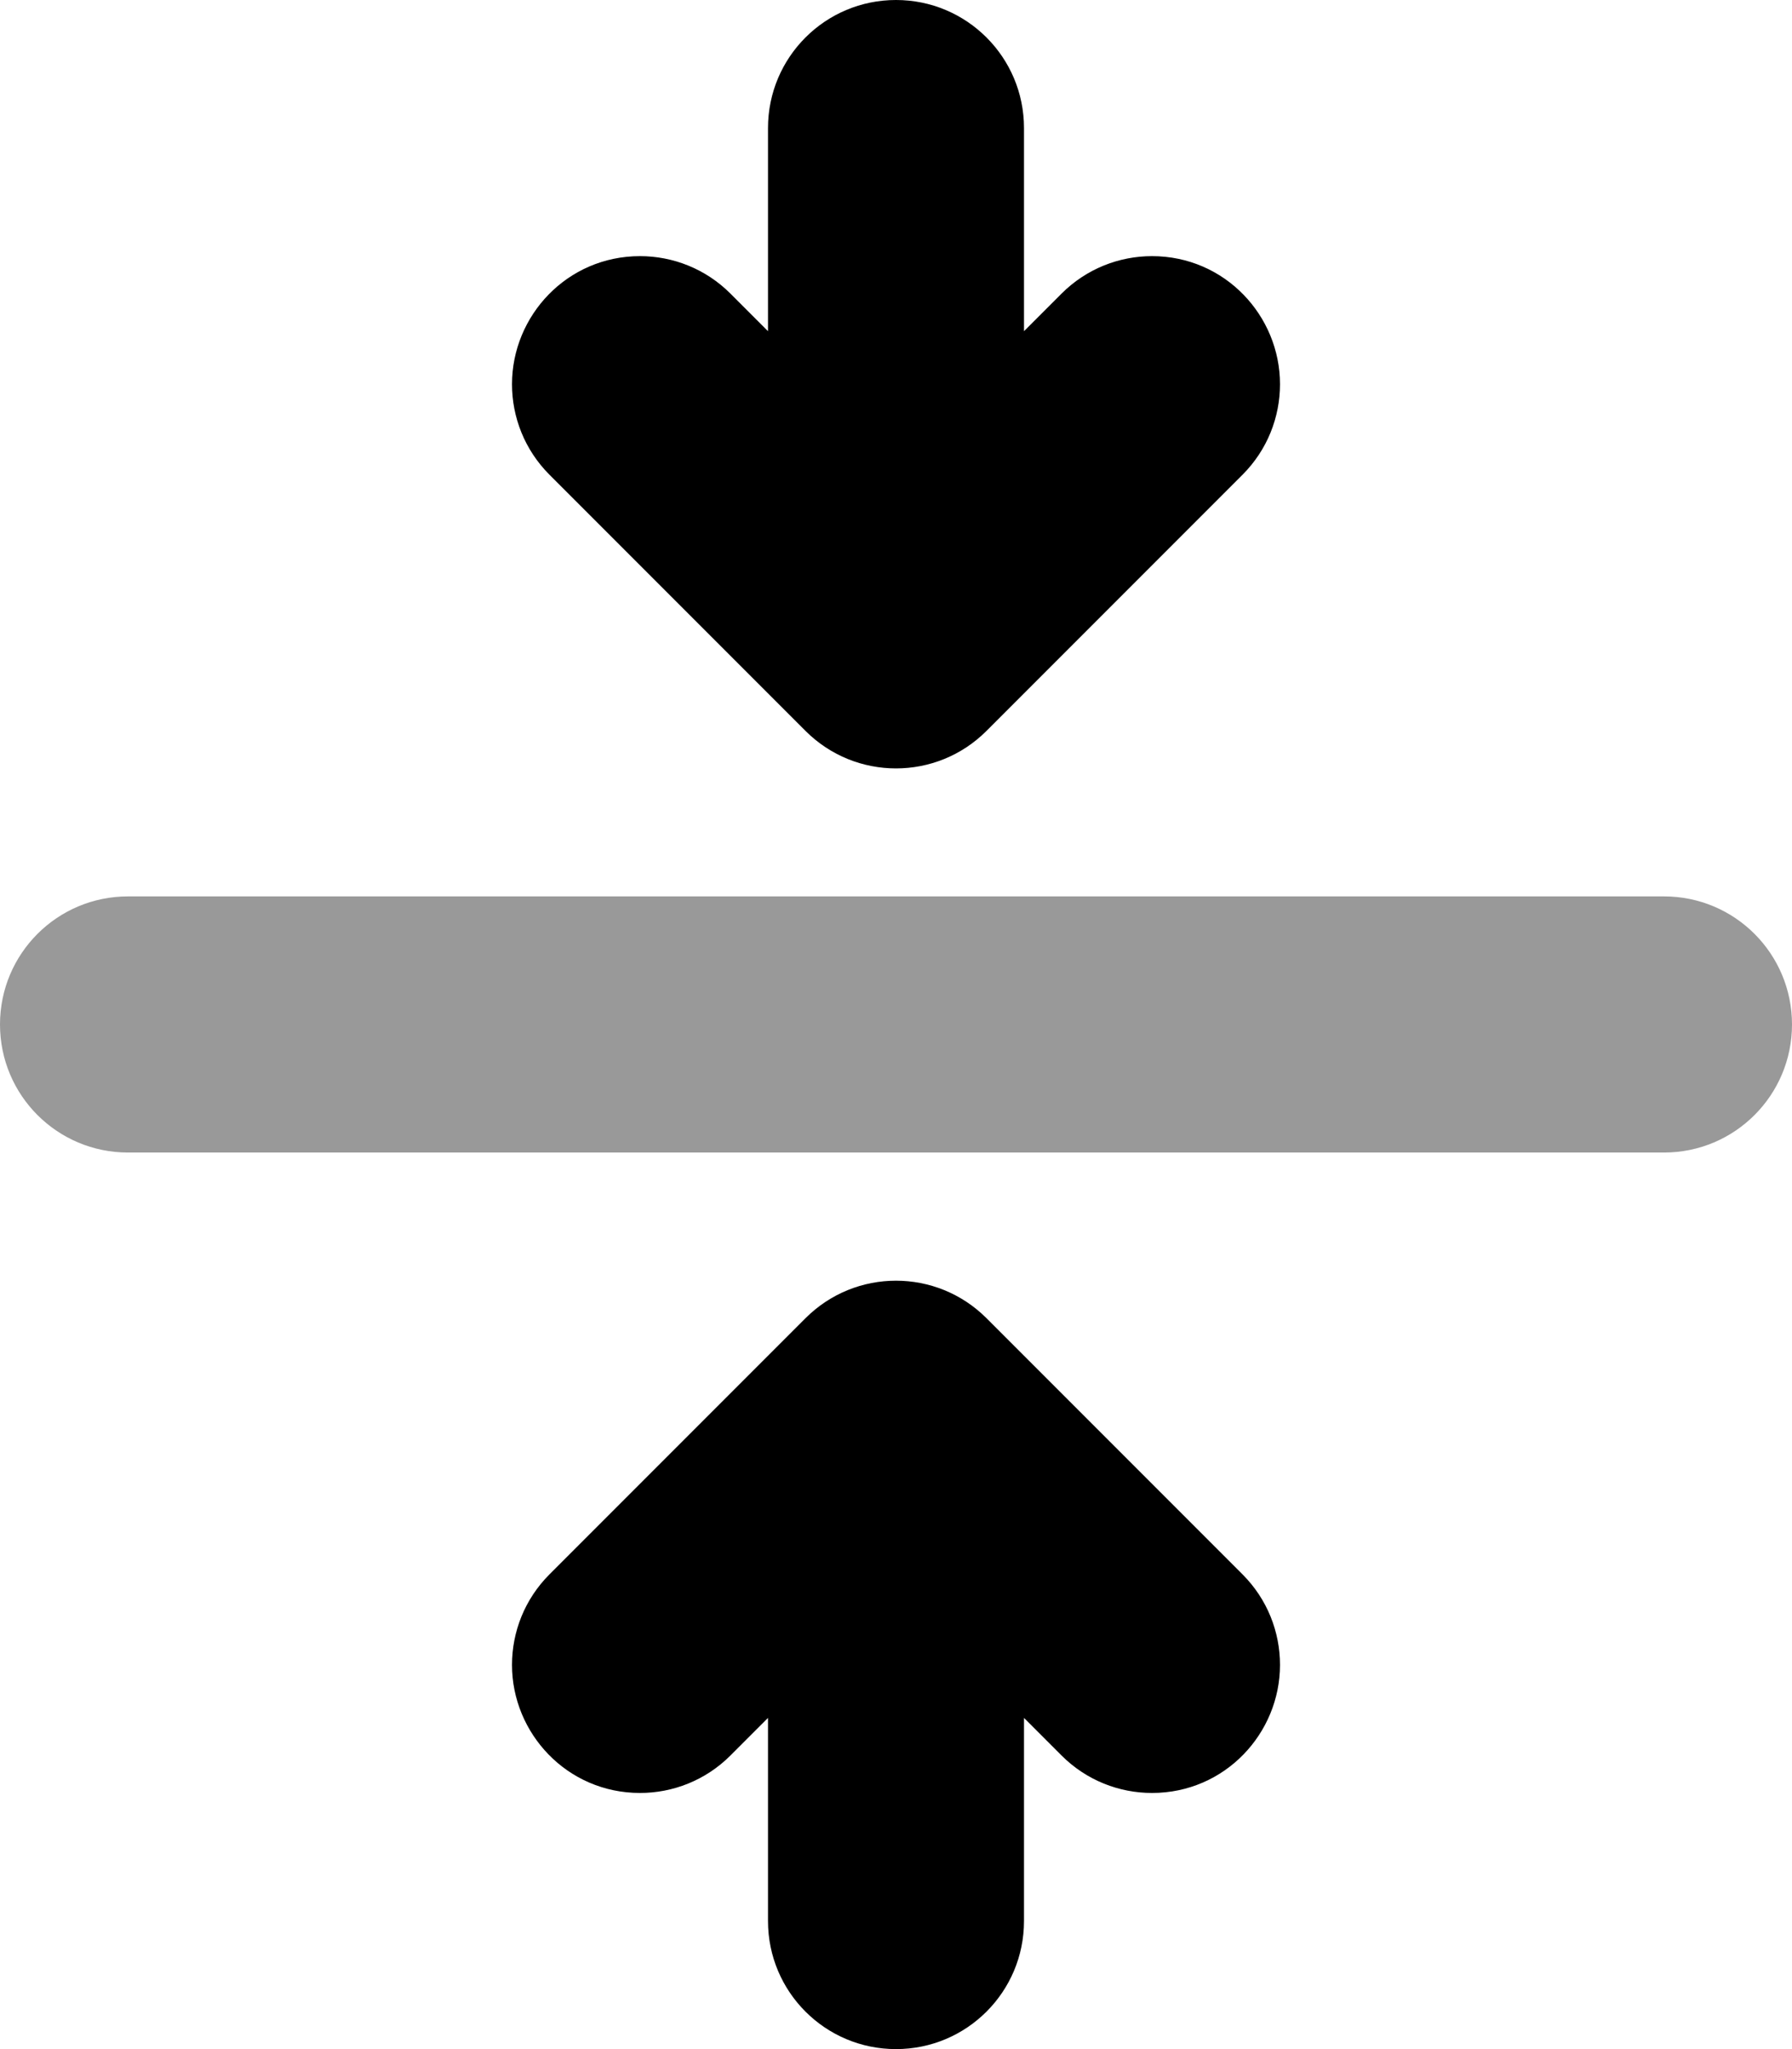
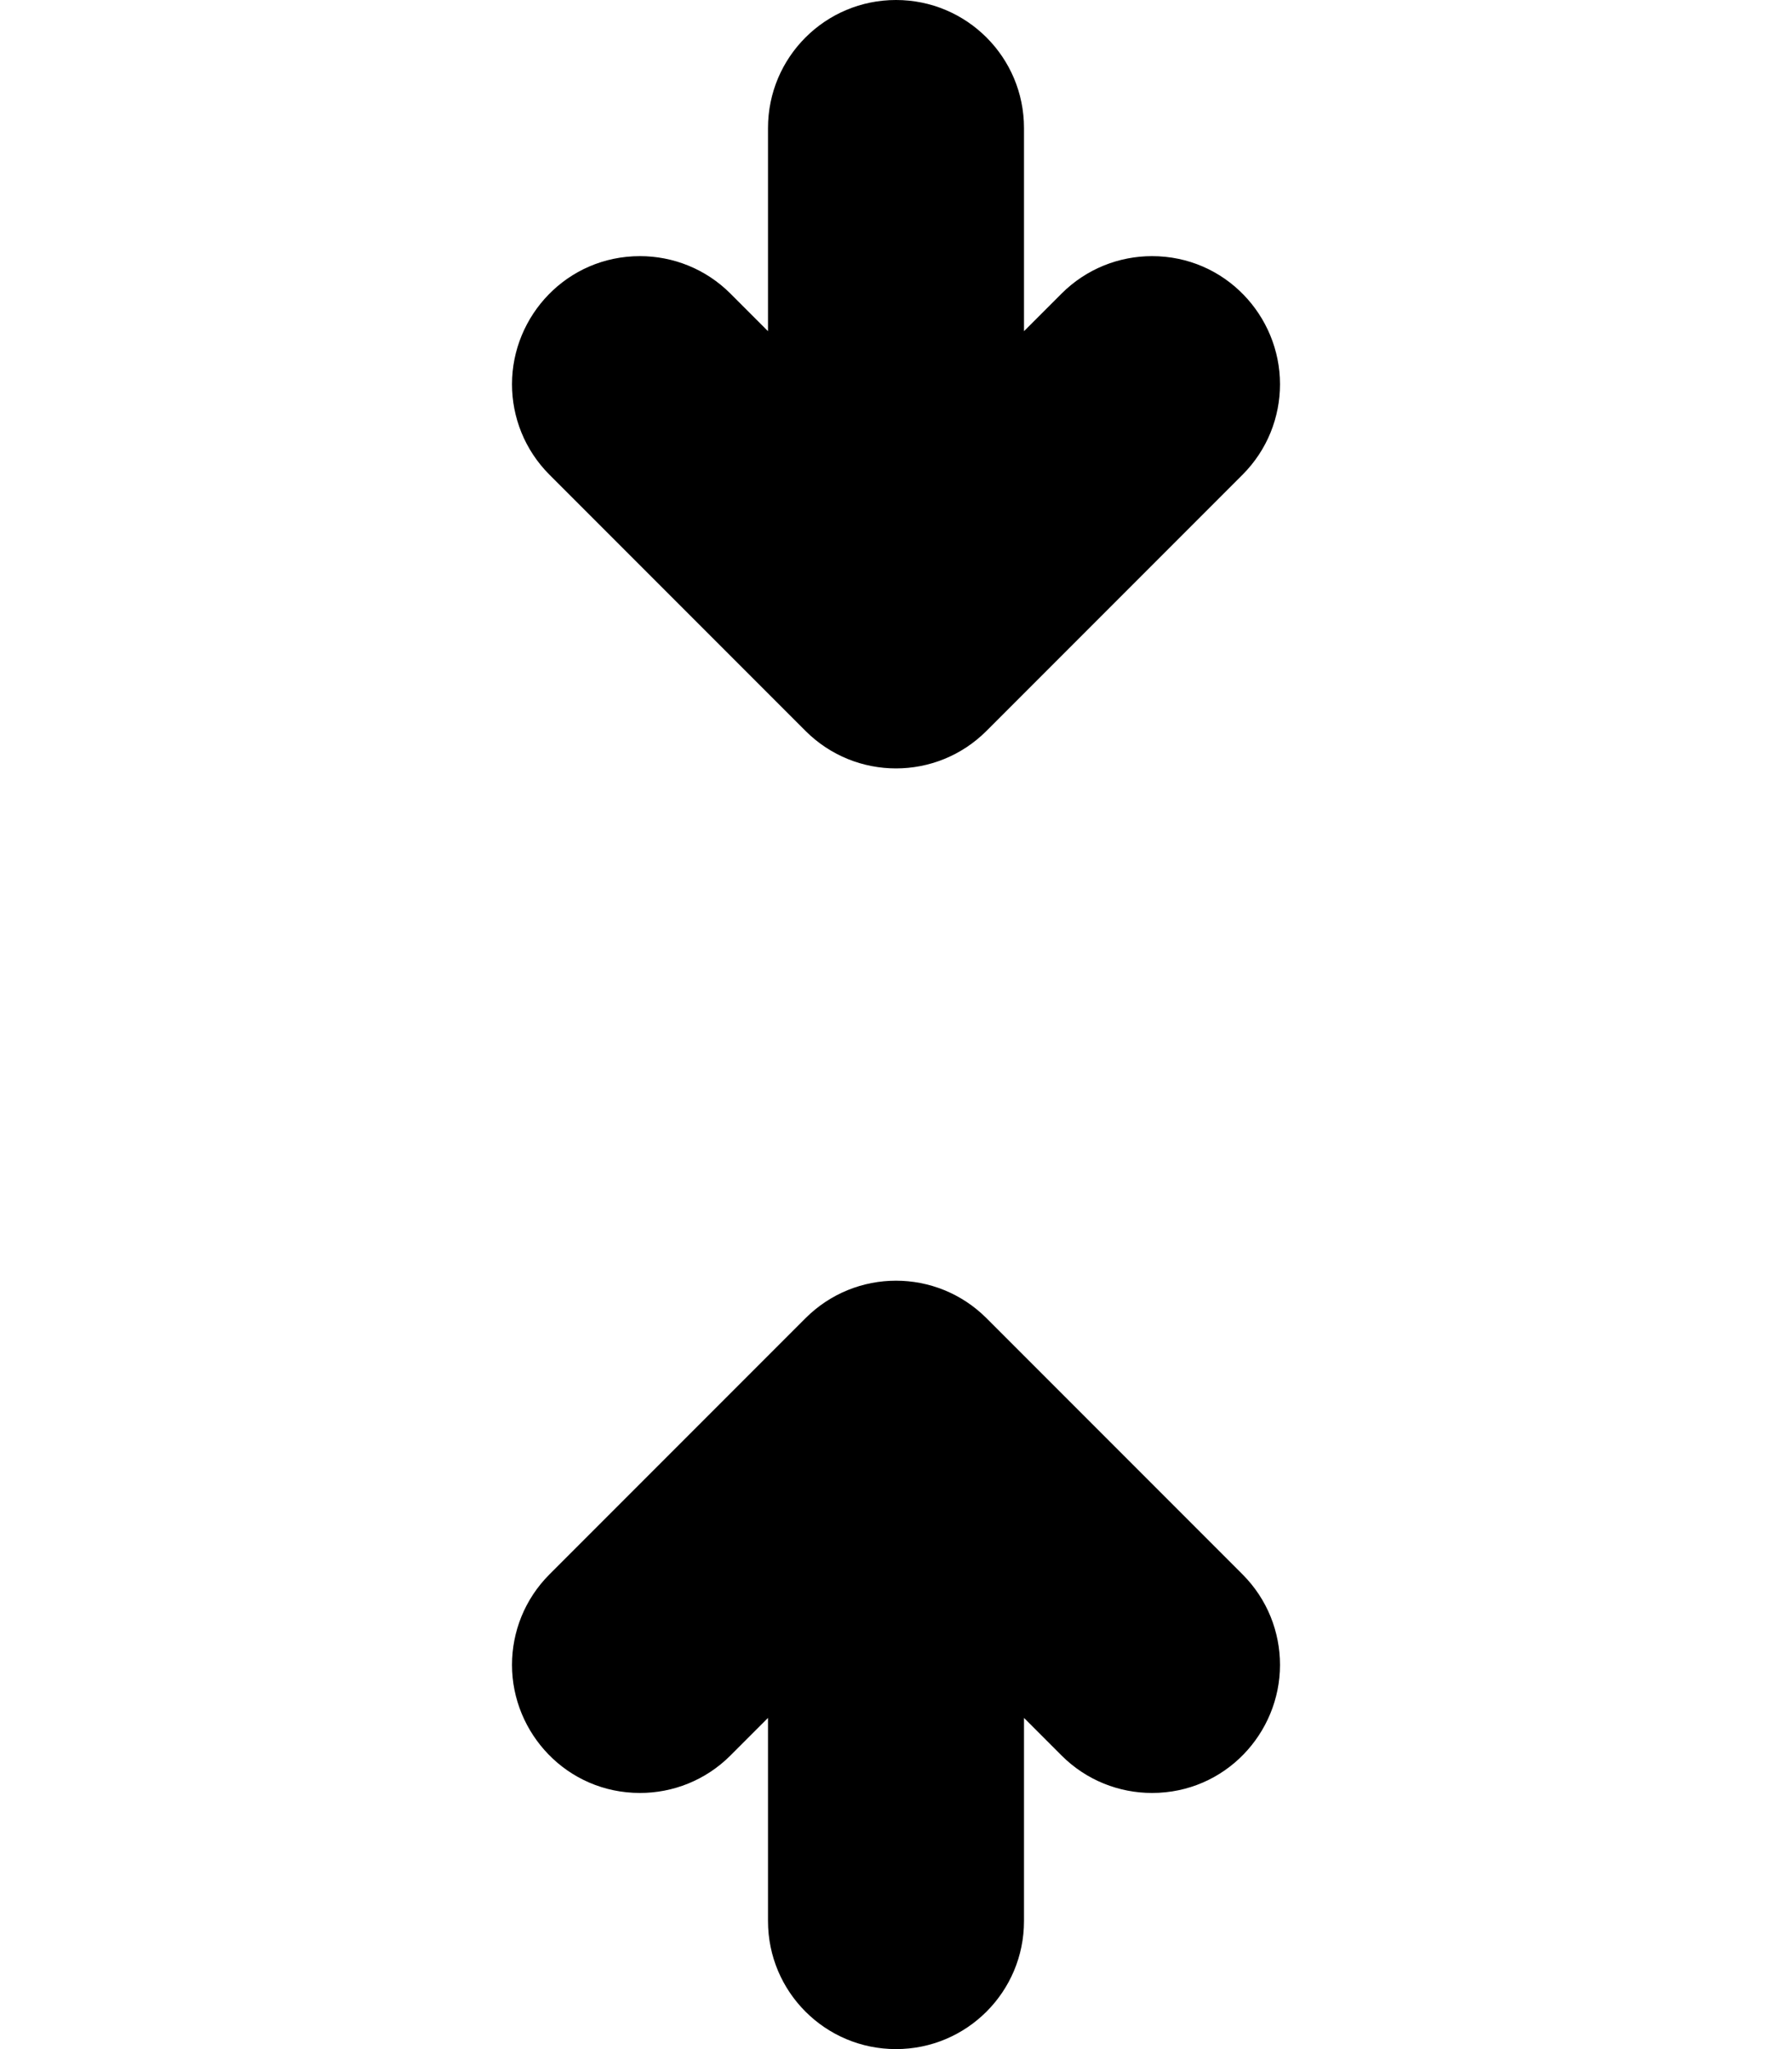
<svg xmlns="http://www.w3.org/2000/svg" viewBox="0 0 448 512">
  <defs>
    <style>.fa-secondary{opacity:.4}</style>
  </defs>
-   <path d="M32 287.979H416C433.688 287.979 448 273.667 448 255.979S433.688 223.979 416 223.979H32C14.312 223.979 0 238.292 0 255.979S14.312 287.979 32 287.979Z" class="fa-secondary" />
  <path d="M201.375 182.625C207.625 188.875 215.812 192 224 192S240.375 188.875 246.625 182.625L310.625 118.625C316.875 112.375 320 104.188 320 96C320 78.947 306.269 64 288 64C279.812 64 271.625 67.125 265.375 73.375L256 82.75V32C256 14.312 241.688 0 224 0S192 14.312 192 32V82.75L182.625 73.375C176.375 67.125 168.188 64 160 64C141.721 64 128 78.947 128 96C128 104.188 131.125 112.375 137.375 118.625L201.375 182.625ZM246.625 329.375C240.375 323.125 232.188 320 224 320S207.625 323.125 201.375 329.375L137.375 393.375C131.125 399.625 128 407.812 128 416C128 433.053 141.731 448 160 448C168.188 448 176.375 444.875 182.625 438.625L192 429.25V480C192 497.688 206.312 512 224 512S256 497.688 256 480V429.25L265.375 438.625C271.625 444.875 279.812 448 288 448C306.279 448 320 433.053 320 416C320 407.812 316.875 399.625 310.625 393.375L246.625 329.375Z" class="fa-primary" />
</svg>